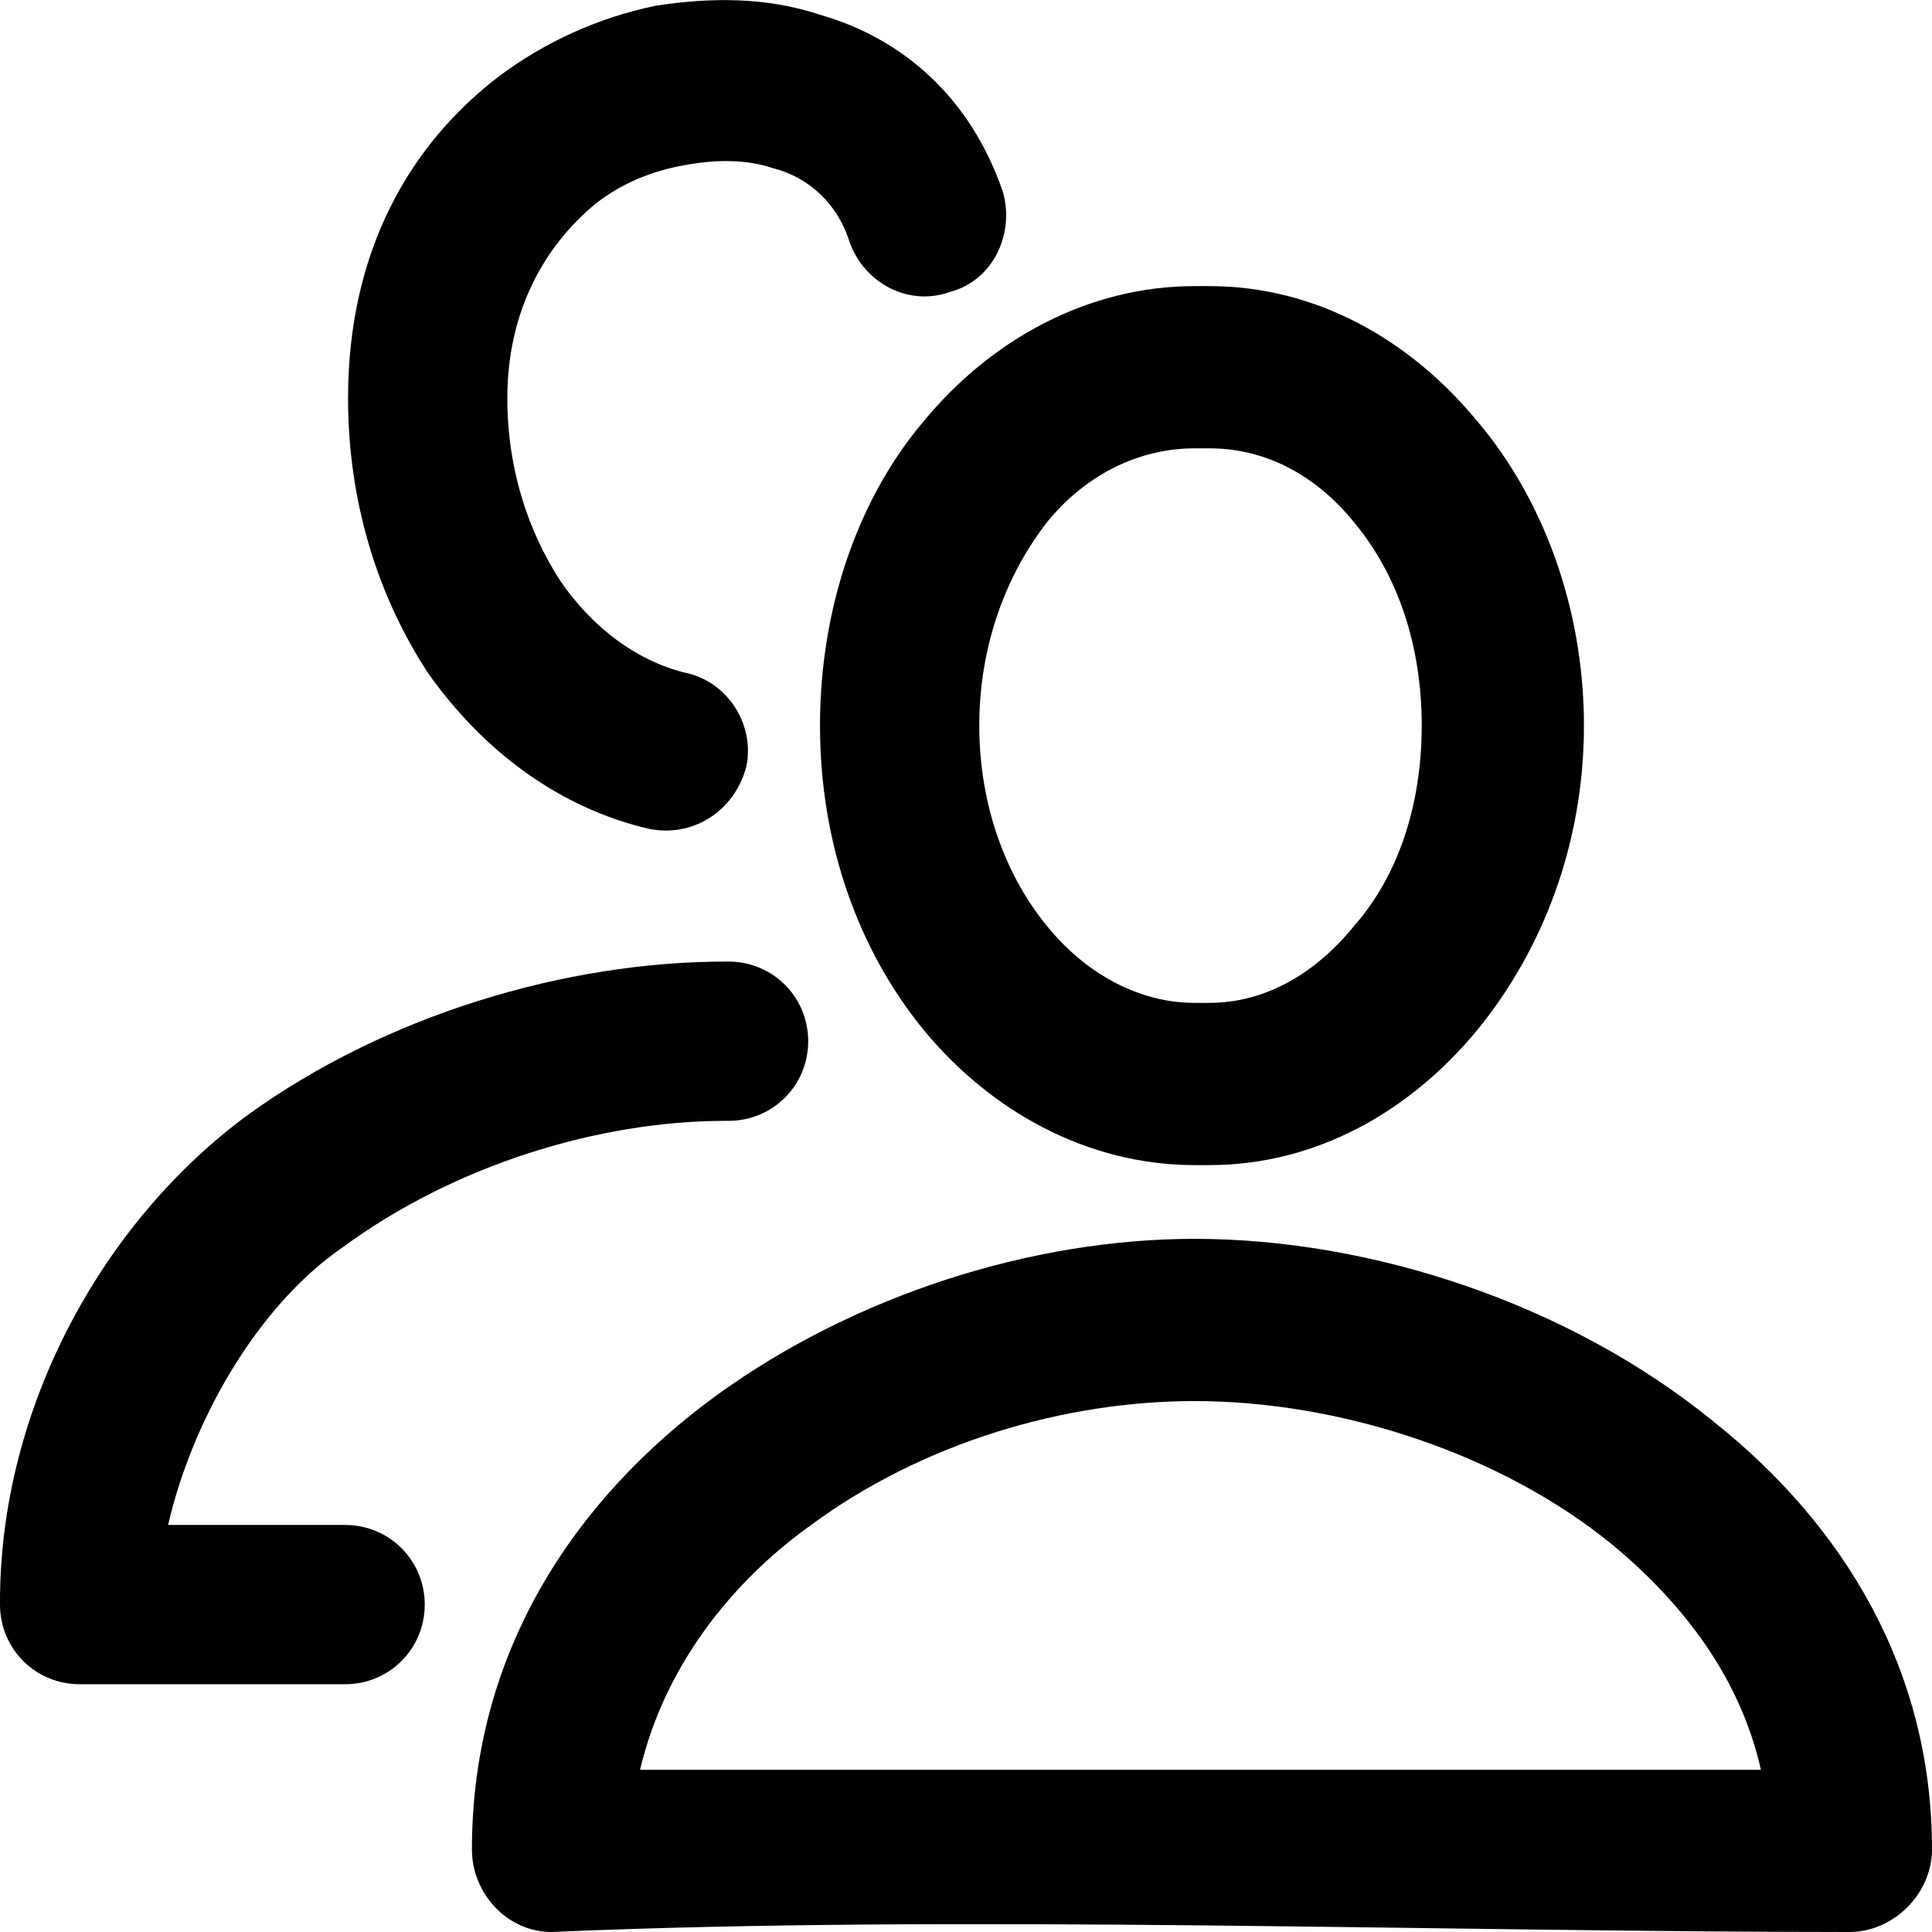
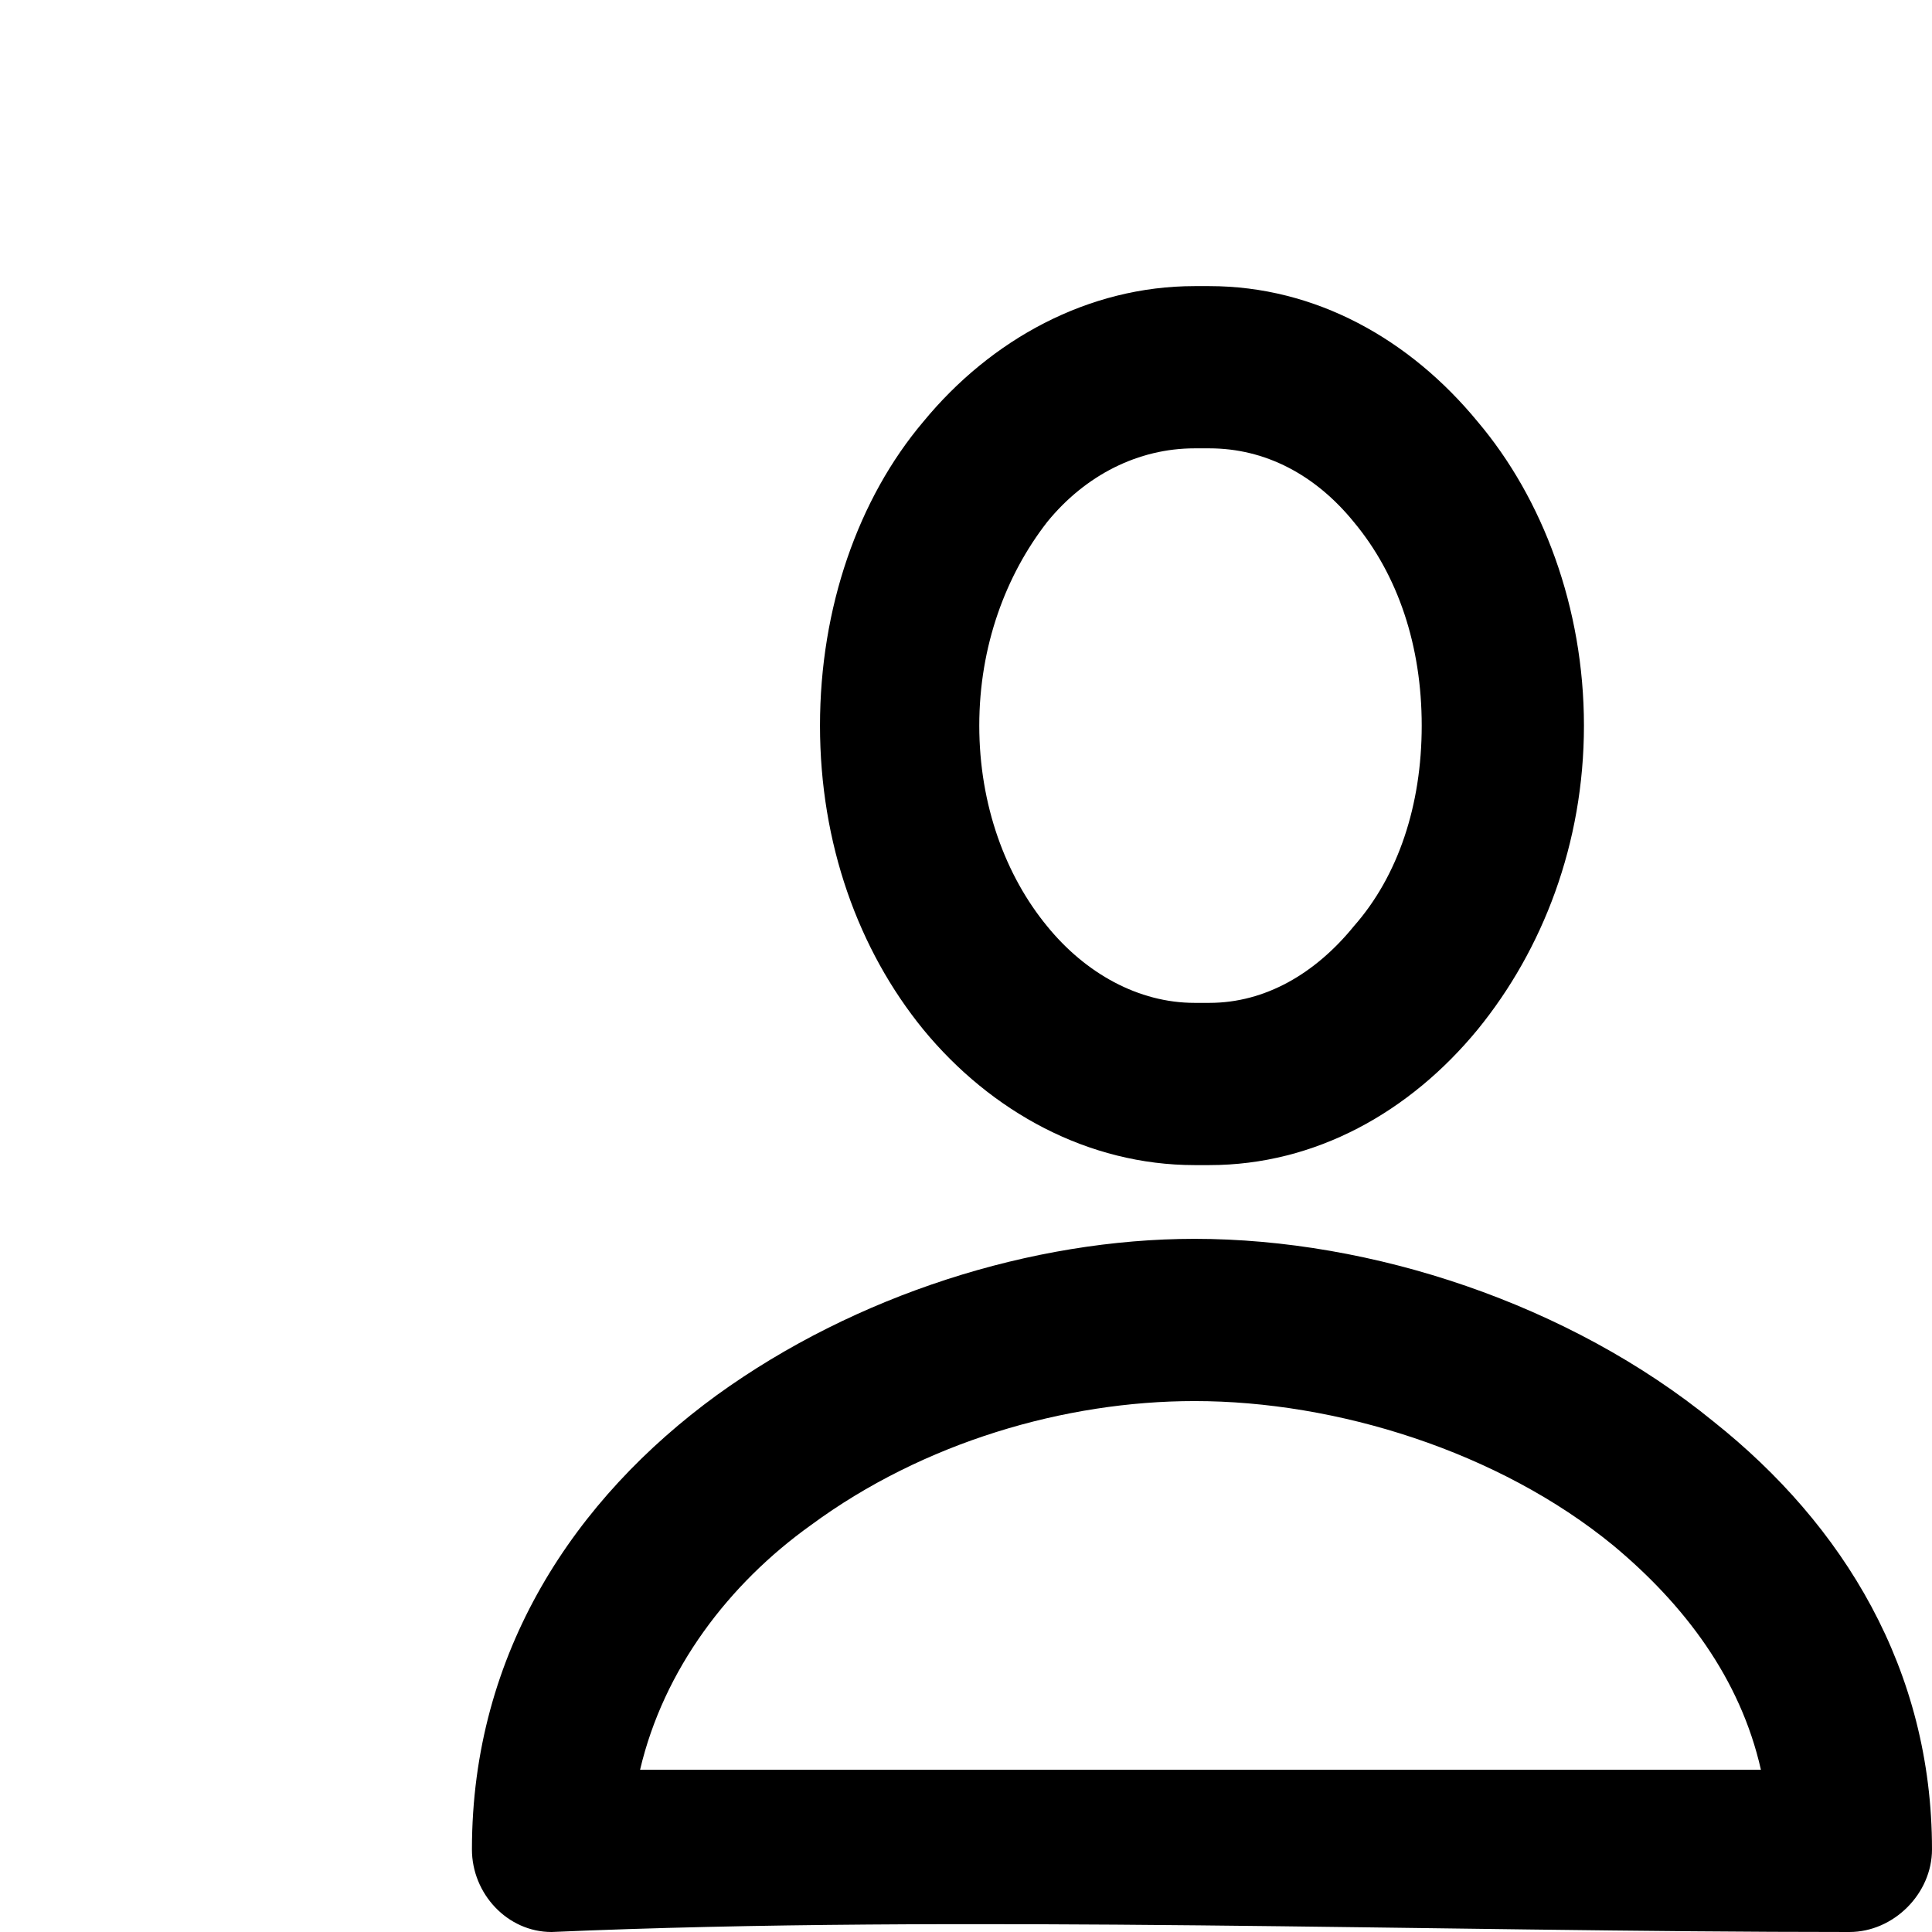
<svg xmlns="http://www.w3.org/2000/svg" xml:space="preserve" width="24px" height="24px" version="1.1" style="shape-rendering:geometricPrecision; text-rendering:geometricPrecision; image-rendering:optimizeQuality; fill-rule:evenodd; clip-rule:evenodd" viewBox="0 0 65.5 65.5">
  <defs>
    <style type="text/css">
   
    .fil0 {fill:black;fill-rule:nonzero}
   
  </style>
  </defs>
  <g id="Plan_x0020_1">
    <path class="fil0" d="M40.5 42c6,0 12.7,2.2 17.6,6.2 4.4,3.5 7.4,8.4 7.4,14.5 0,1.5 -1.3,2.8 -2.8,2.8 -13.9,0 -30.2,-0.6 -44,0 -1.5,0 -2.7,-1.3 -2.7,-2.8l0 0c0,-6.7 3.5,-11.9 8.3,-15.4 4.7,-3.4 10.7,-5.3 16.2,-5.3l0 0zm14.2 10.4c-3.9,-3.2 -9.4,-4.9 -14.2,-4.9l0 0c-4.4,0 -9.2,1.4 -13,4.2 -2.8,2 -5,4.9 -5.8,8.3l38 0c-0.7,-3.1 -2.6,-5.6 -5,-7.6z" />
    <path class="fil0" d="M40.5 9.7l0.5 0c3.6,0 6.8,1.8 9.1,4.6 2.2,2.6 3.6,6.3 3.6,10.3 0,4 -1.4,7.6 -3.6,10.3 -2.3,2.8 -5.5,4.6 -9.1,4.6l-0.5 0c-3.6,0 -6.9,-1.8 -9.2,-4.6 -2.2,-2.7 -3.5,-6.3 -3.5,-10.3 0,-4 1.3,-7.7 3.5,-10.3 2.3,-2.8 5.6,-4.6 9.2,-4.6zm0.5 5.5l-0.5 0c-1.9,0 -3.7,0.9 -5,2.5 -1.4,1.8 -2.3,4.2 -2.3,6.9 0,2.7 0.9,5.1 2.3,6.8 1.3,1.6 3.1,2.6 5,2.6l0.5 0c1.9,0 3.6,-1 4.9,-2.6 1.5,-1.7 2.3,-4.1 2.3,-6.8 0,-2.7 -0.8,-5.1 -2.3,-6.9 -1.3,-1.6 -3,-2.5 -4.9,-2.5z" />
-     <path class="fil0" d="M24.7 32.6c1.5,0 2.7,1.2 2.7,2.7 0,1.5 -1.2,2.7 -2.7,2.7l-0.1 0c-4.3,0 -9.2,1.5 -13,4.3 -2.9,2 -5.1,5.9 -5.9,9.4l6 0c1.5,0 2.7,1.2 2.7,2.7 0,1.5 -1.2,2.7 -2.7,2.7l-9 0c-1.5,0 -2.7,-1.2 -2.7,-2.7l0 -0.1c0,-6.6 3.5,-12.9 8.4,-16.5 4.7,-3.4 10.8,-5.2 16.2,-5.2l0.1 0z" />
-     <path class="fil0" d="M23.2 22.8c1.5,0.3 2.4,1.8 2.1,3.2 -0.4,1.5 -1.8,2.4 -3.3,2.1 -3,-0.7 -5.6,-2.6 -7.5,-5.3 -1.7,-2.6 -2.7,-5.8 -2.7,-9.3 0,-5 2.1,-8.6 5.1,-10.9 1.6,-1.2 3.4,-2 5.3,-2.4 1.9,-0.3 3.8,-0.3 5.6,0.3 2.8,0.8 5.1,2.8 6.2,6 0.4,1.4 -0.3,3 -1.8,3.4 -1.4,0.5 -2.9,-0.3 -3.4,-1.7 -0.4,-1.3 -1.4,-2.2 -2.6,-2.5 -0.9,-0.3 -1.9,-0.3 -3,-0.1 -1.1,0.2 -2.1,0.6 -3,1.3 -1.7,1.4 -3,3.6 -3,6.6 0,2.4 0.7,4.5 1.8,6.2 1.1,1.6 2.6,2.7 4.2,3.1z" />
  </g>
</svg>